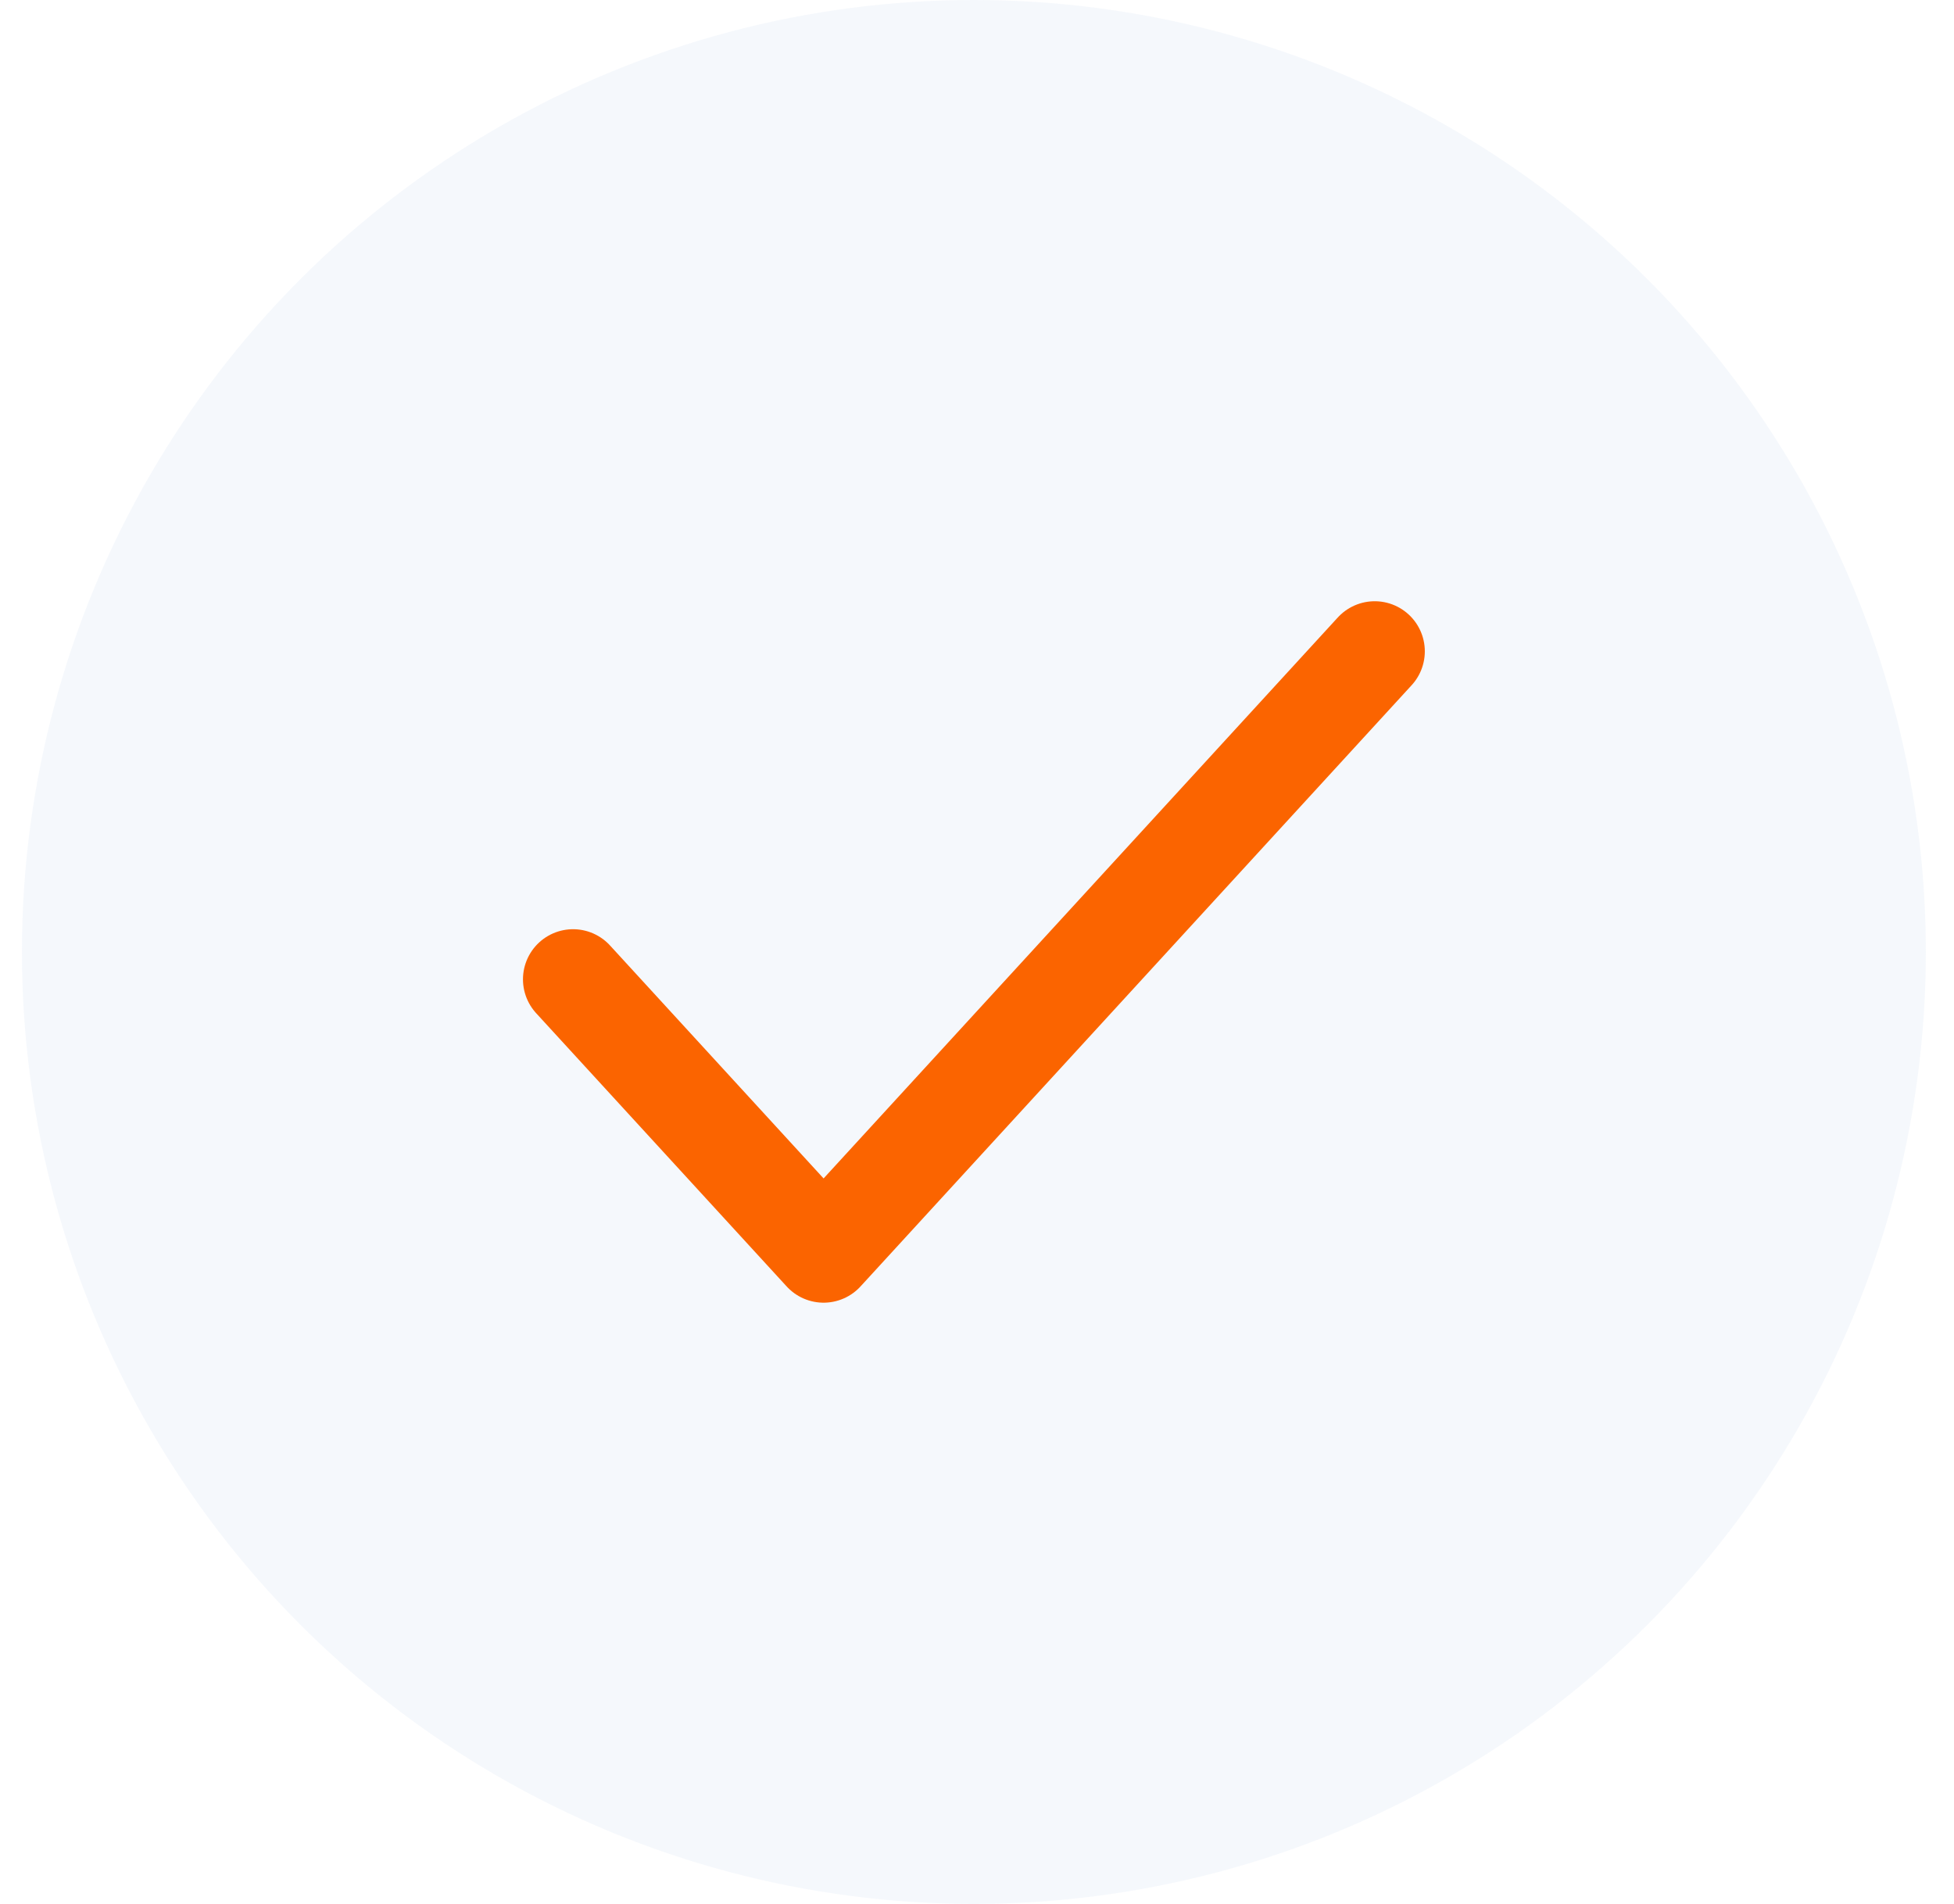
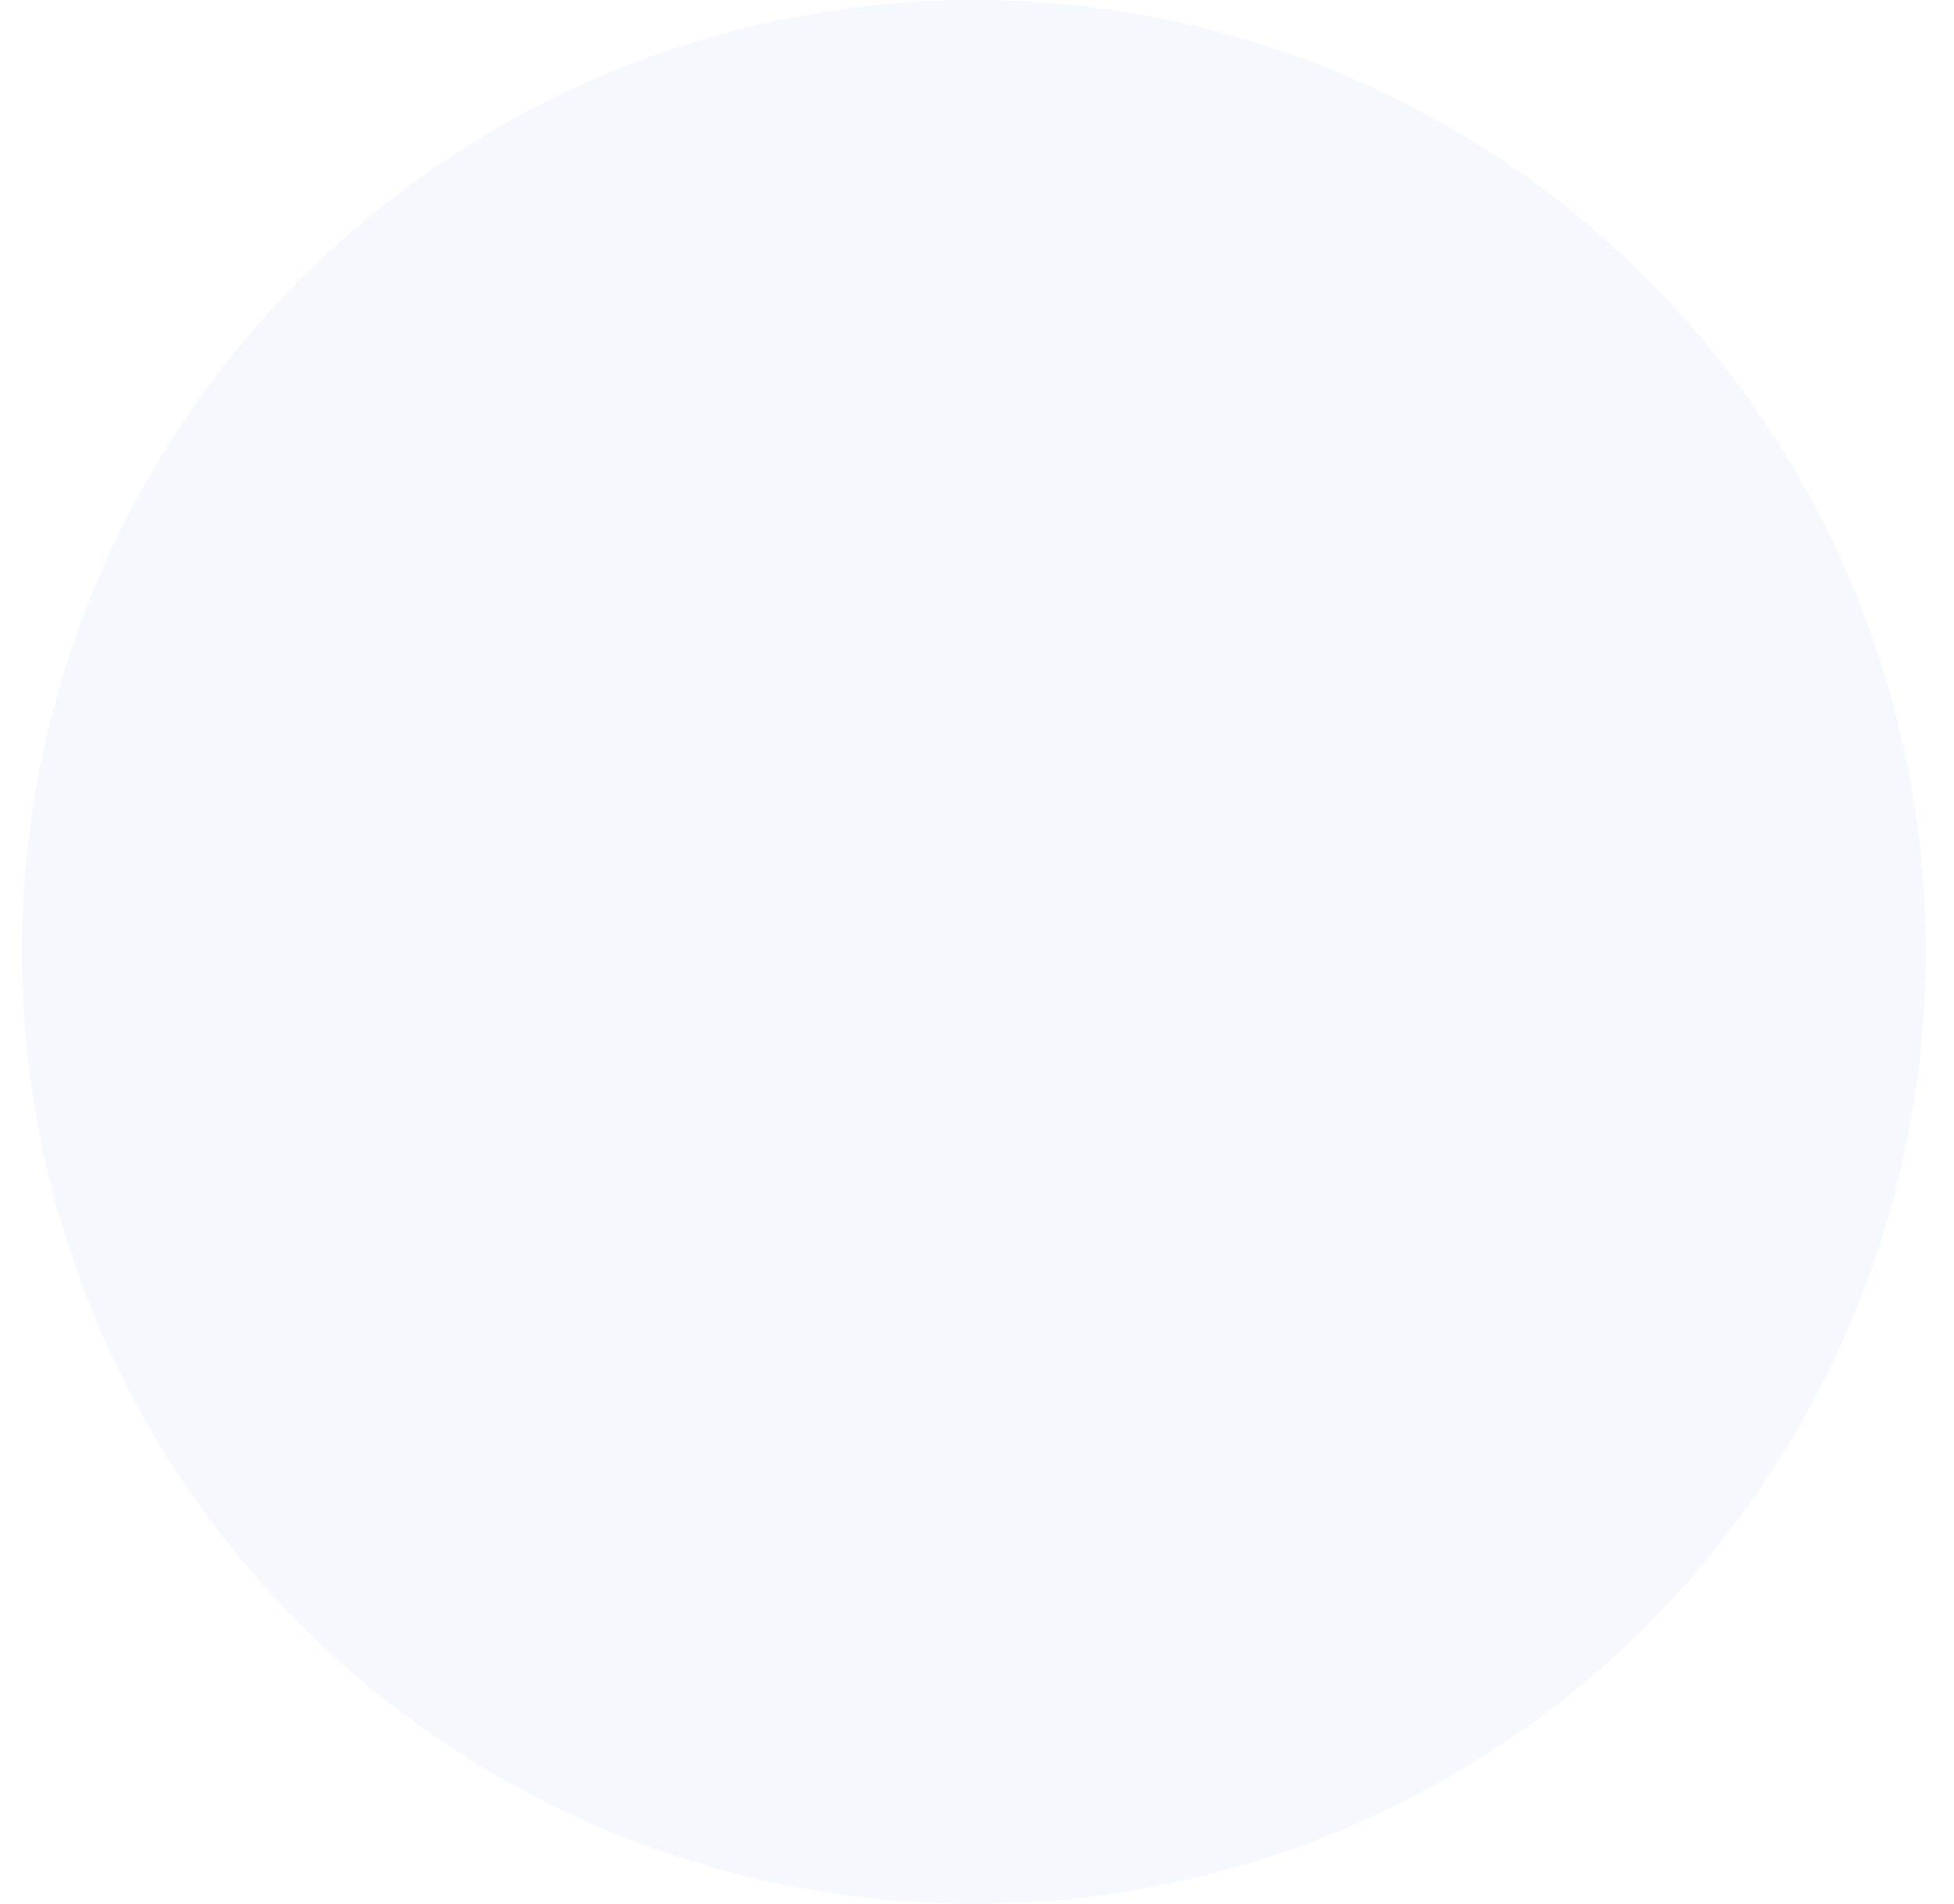
<svg xmlns="http://www.w3.org/2000/svg" width="39" height="38" viewBox="0 0 39 38" fill="none">
  <g id="Group 2147202348">
    <circle id="Ellipse 1285" cx="19.438" cy="19" r="19" fill="#BED4EA" fill-opacity="0.15" />
-     <path id="Vector 698" d="M11.438 19.546L16.438 25L27.438 13" stroke="#FB6400" stroke-width="2" stroke-linecap="round" stroke-linejoin="round" />
  </g>
</svg>